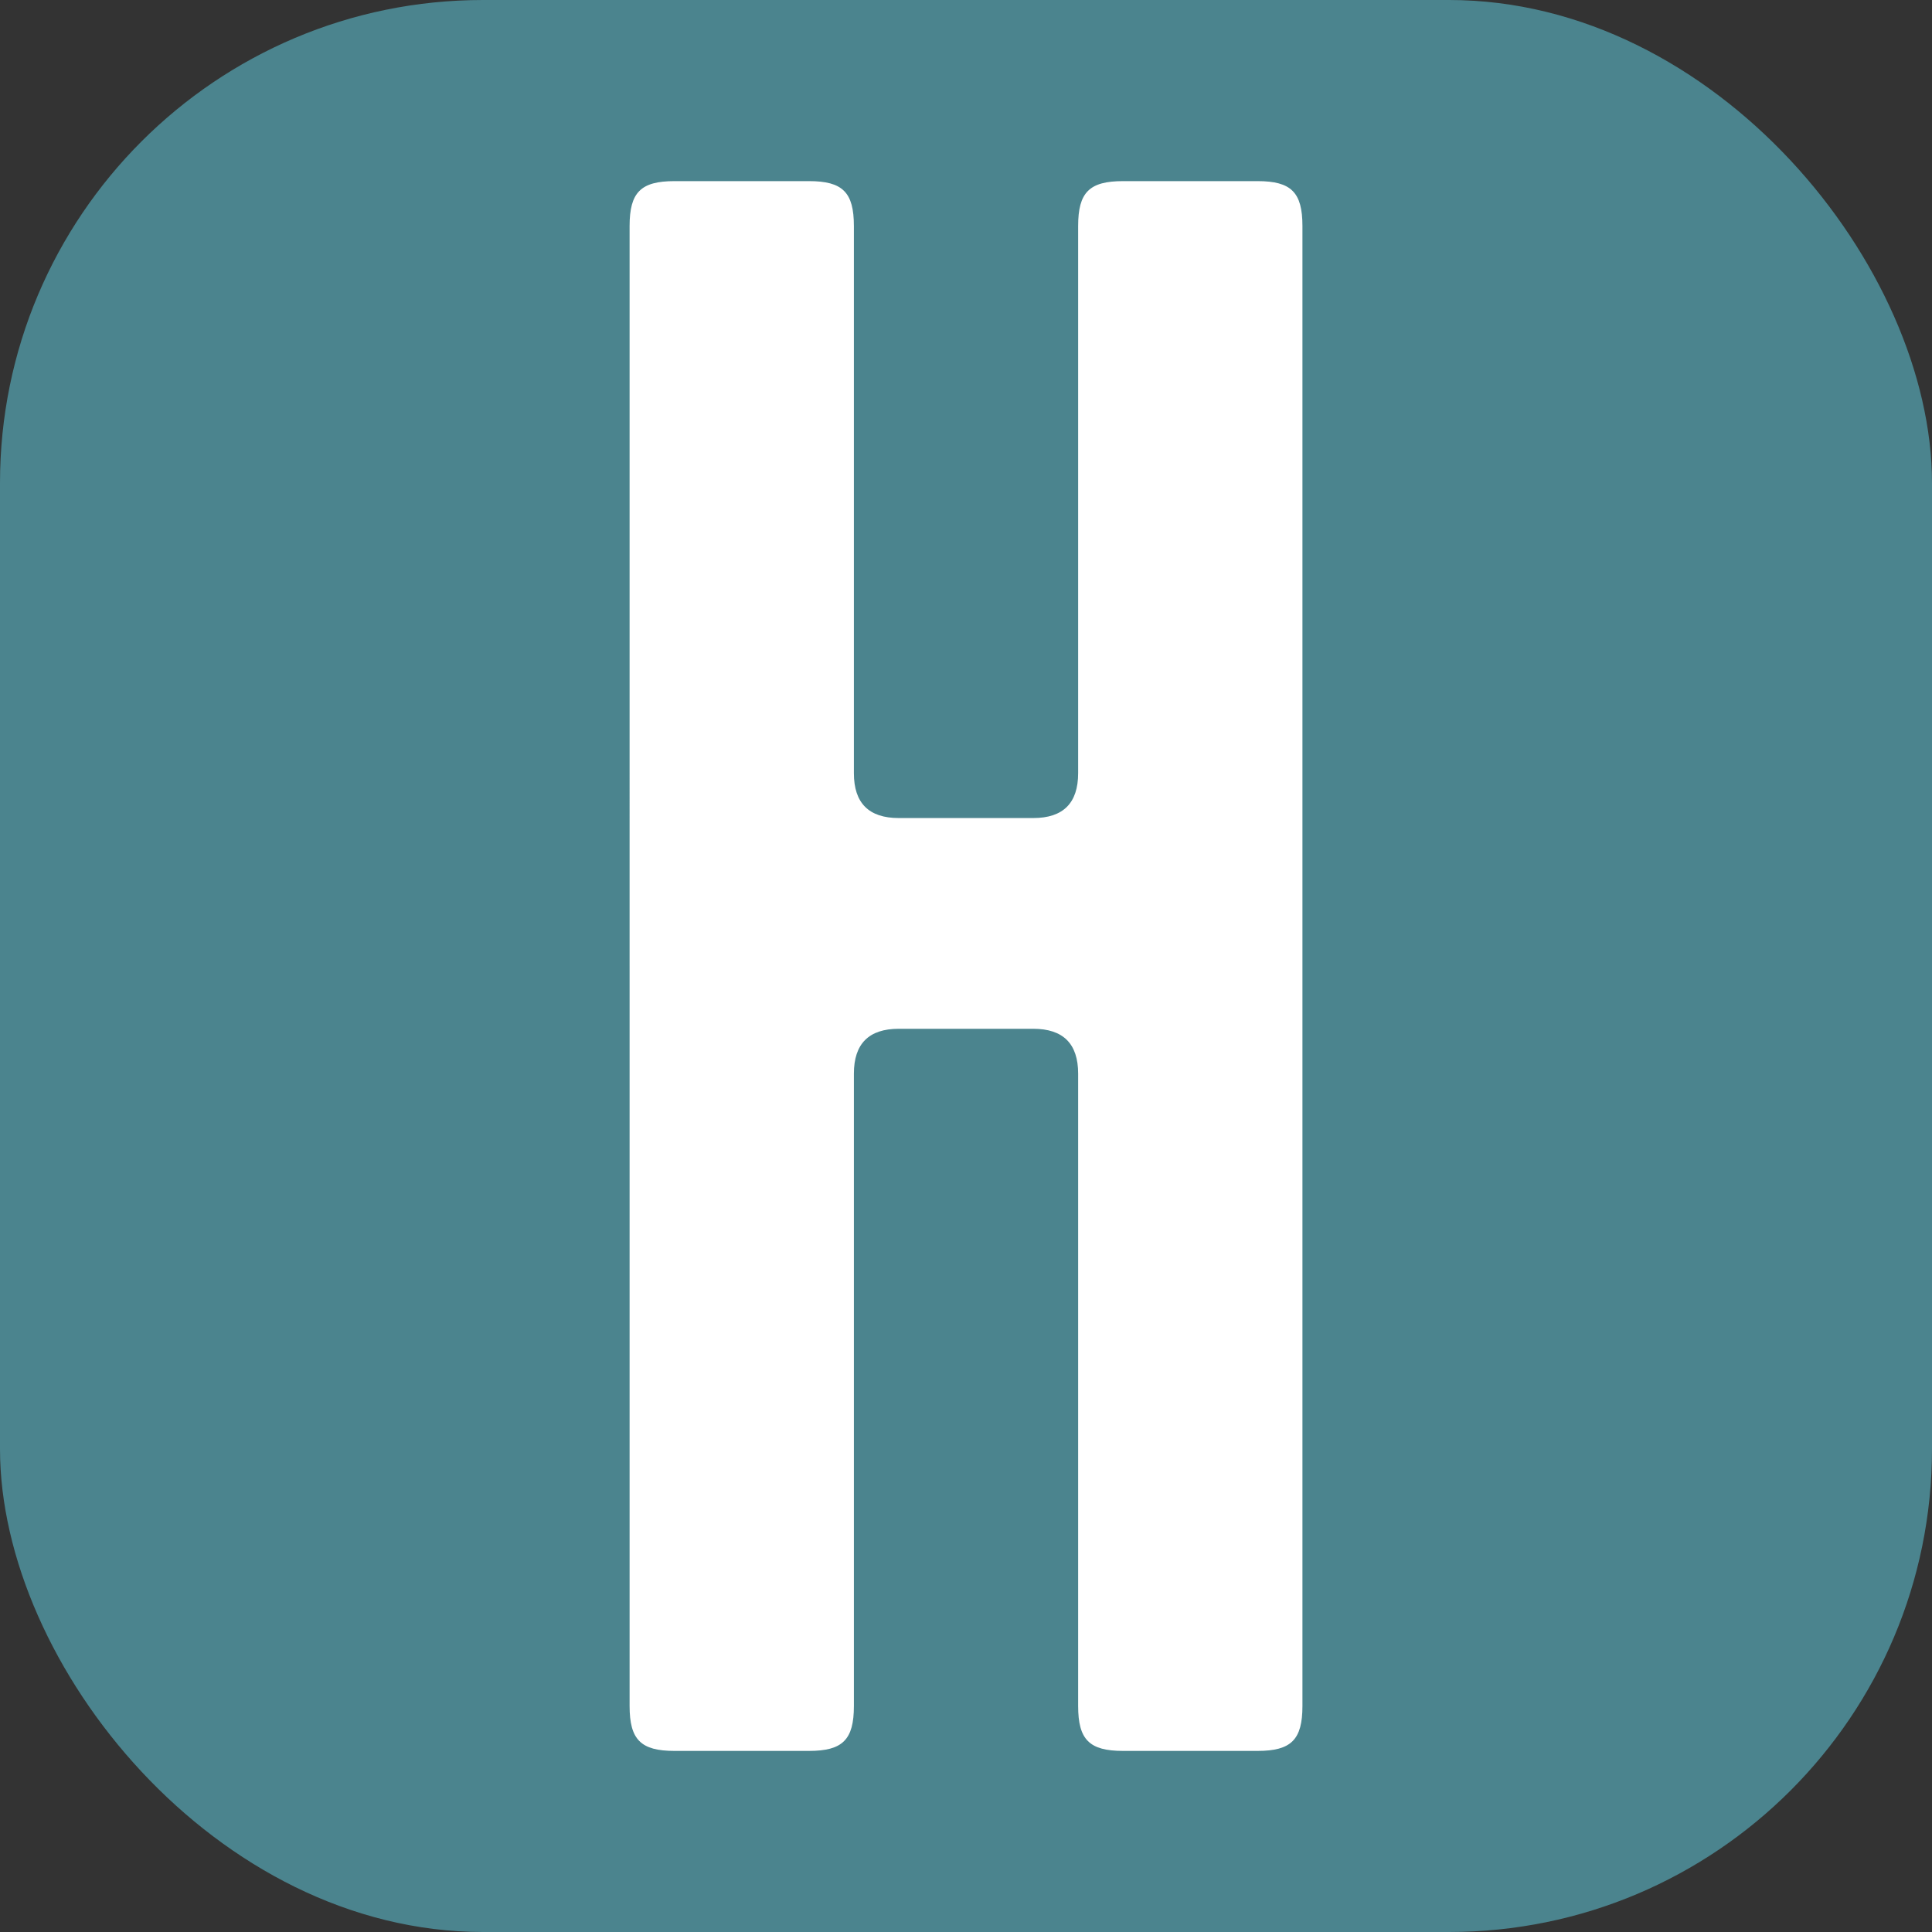
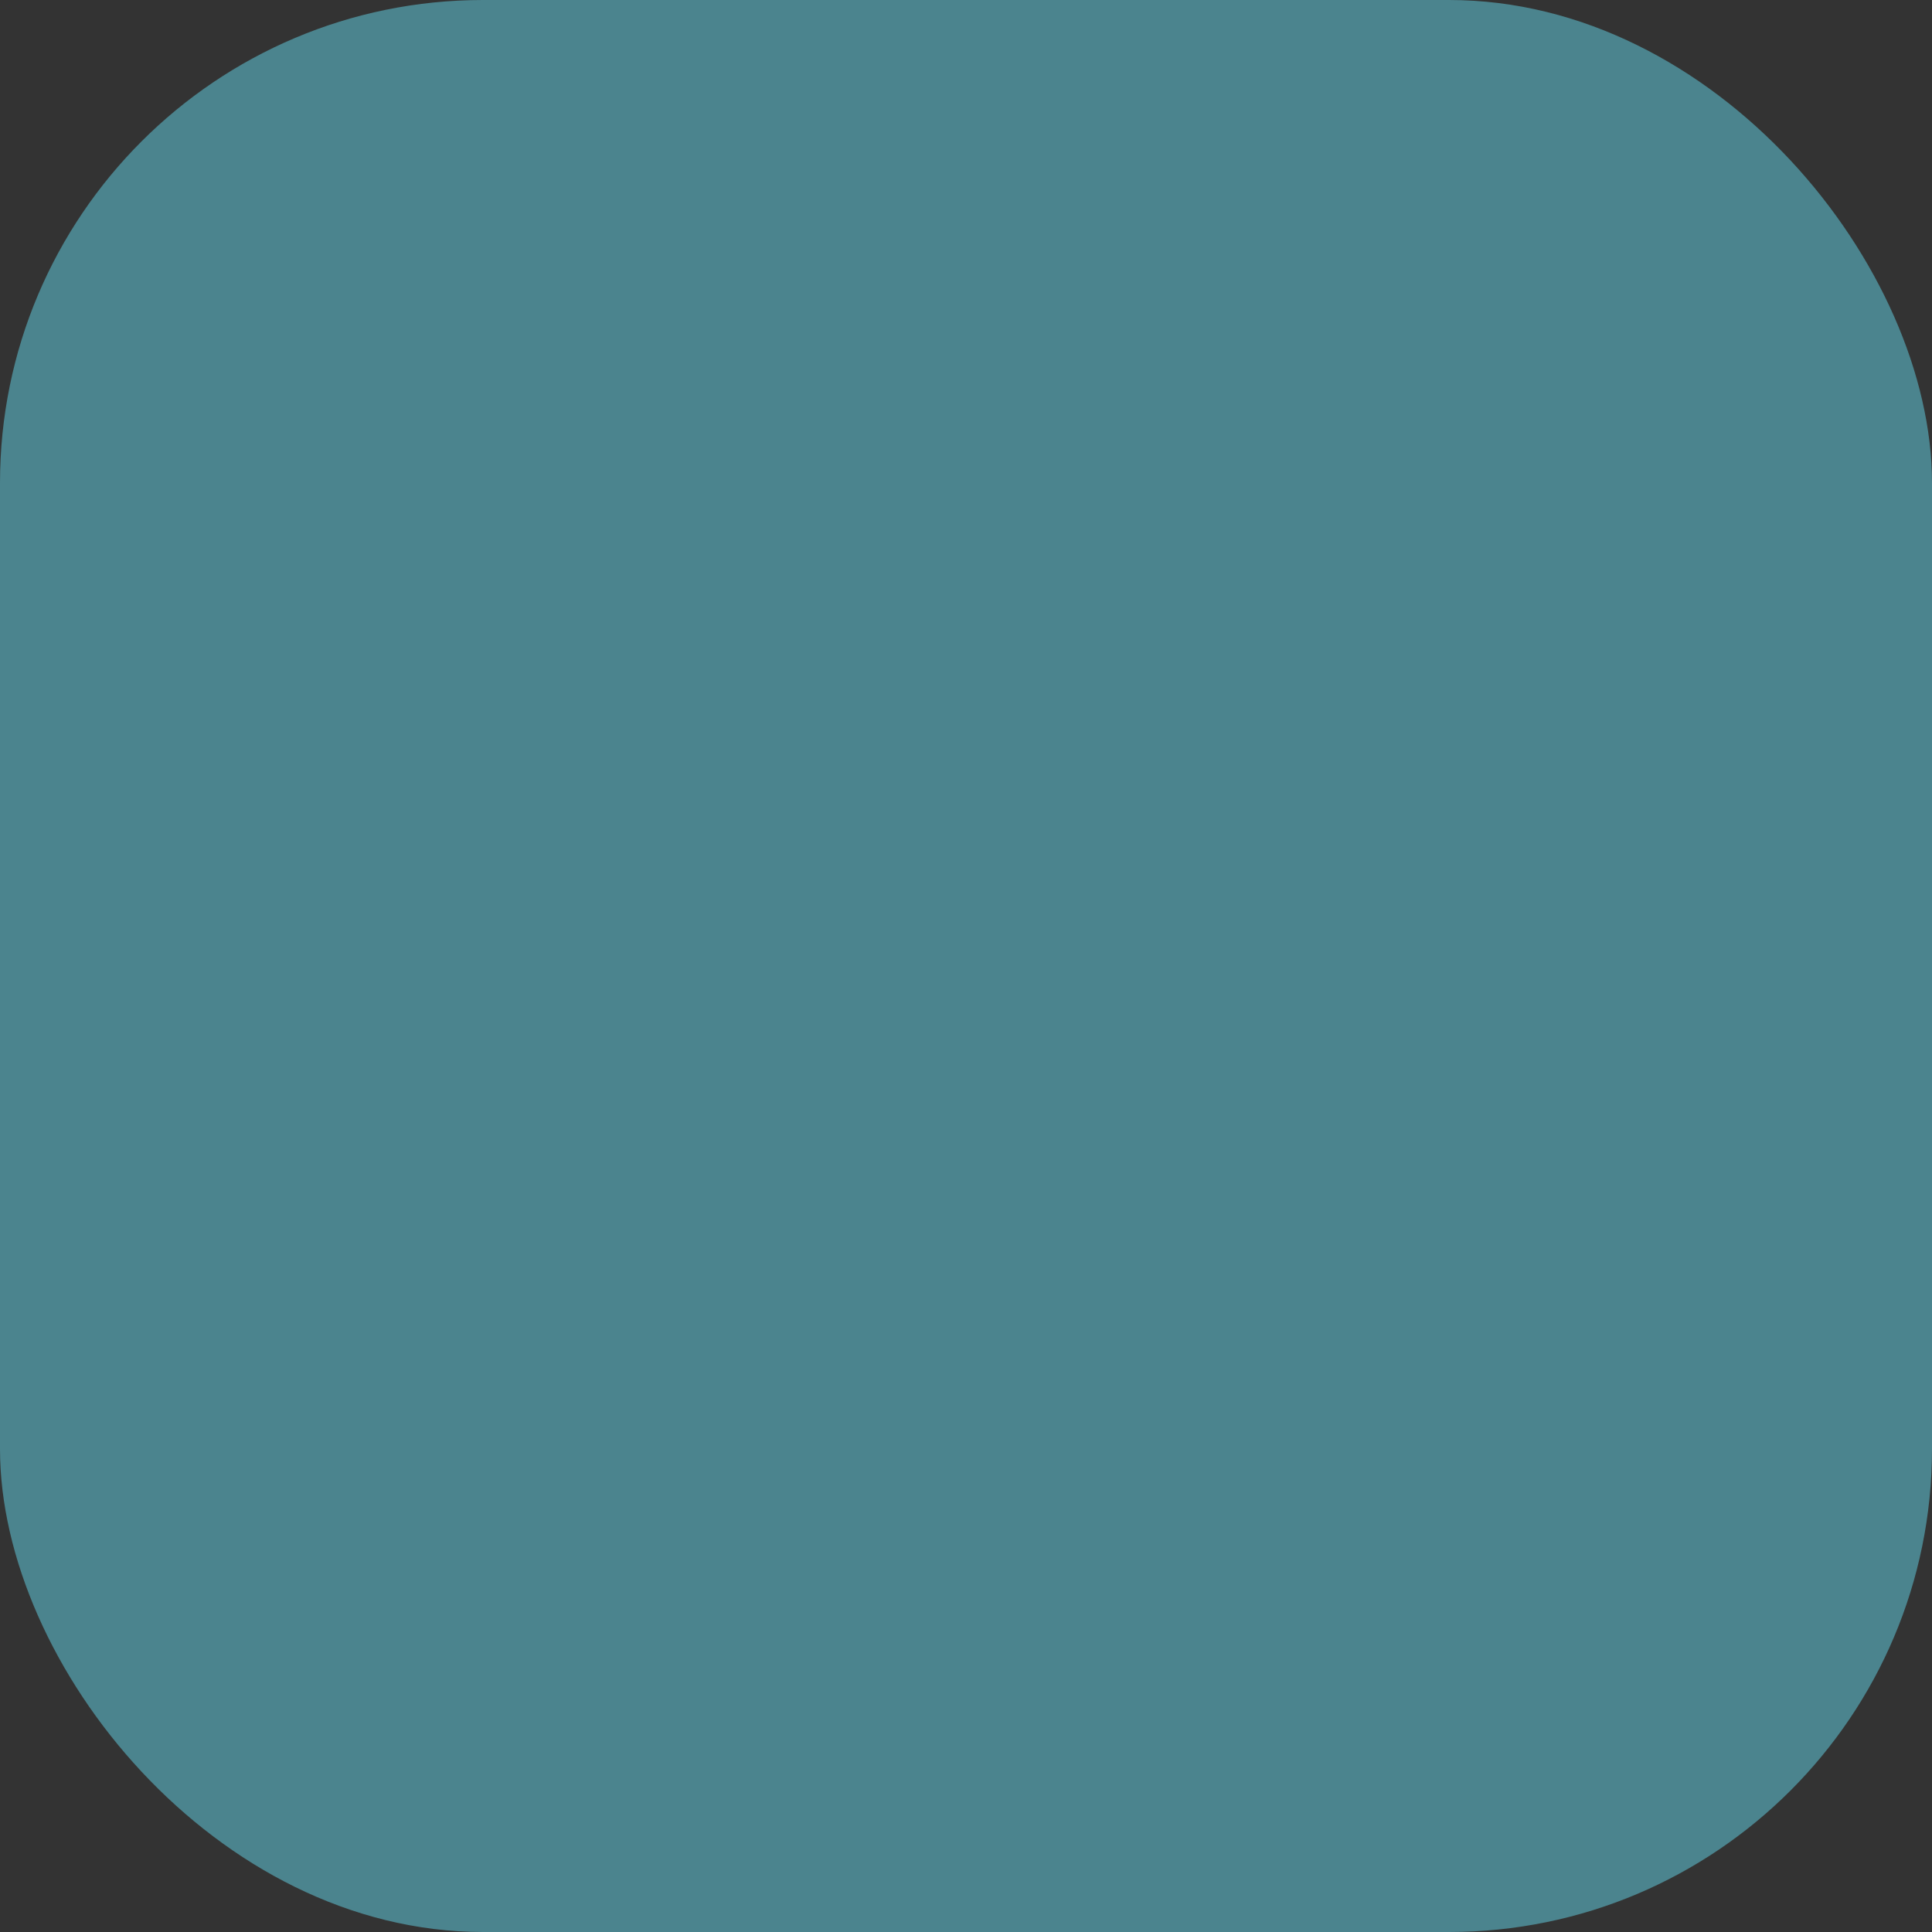
<svg xmlns="http://www.w3.org/2000/svg" viewBox="0 0 512 512">
  <rect x="0" y="0" width="512" height="512" fill="#333333" stroke="none" />
  <rect fill="#4b848e" width="512" height="512" rx="128" ry="128" />
-   <path fill="#ffffff" d="m273.83,272.64h-35.66q-11.88,0-11.88,11.89v167.59c0,8.91-2.97,11.89-11.89,11.89h-35.66c-8.91,0-11.89-2.97-11.89-11.89V59.89c0-8.91,2.97-11.89,11.89-11.89h35.66c8.91,0,11.89,2.97,11.89,11.89v145.01q0,11.89,11.88,11.89h35.66q11.89,0,11.89-11.89V59.89c0-8.91,2.97-11.89,11.89-11.89h35.66c8.91,0,11.89,2.97,11.89,11.89v392.23c0,8.91-2.97,11.89-11.89,11.89h-35.66c-8.91,0-11.89-2.97-11.89-11.89v-167.59q0-11.89-11.89-11.89Z" />
</svg>